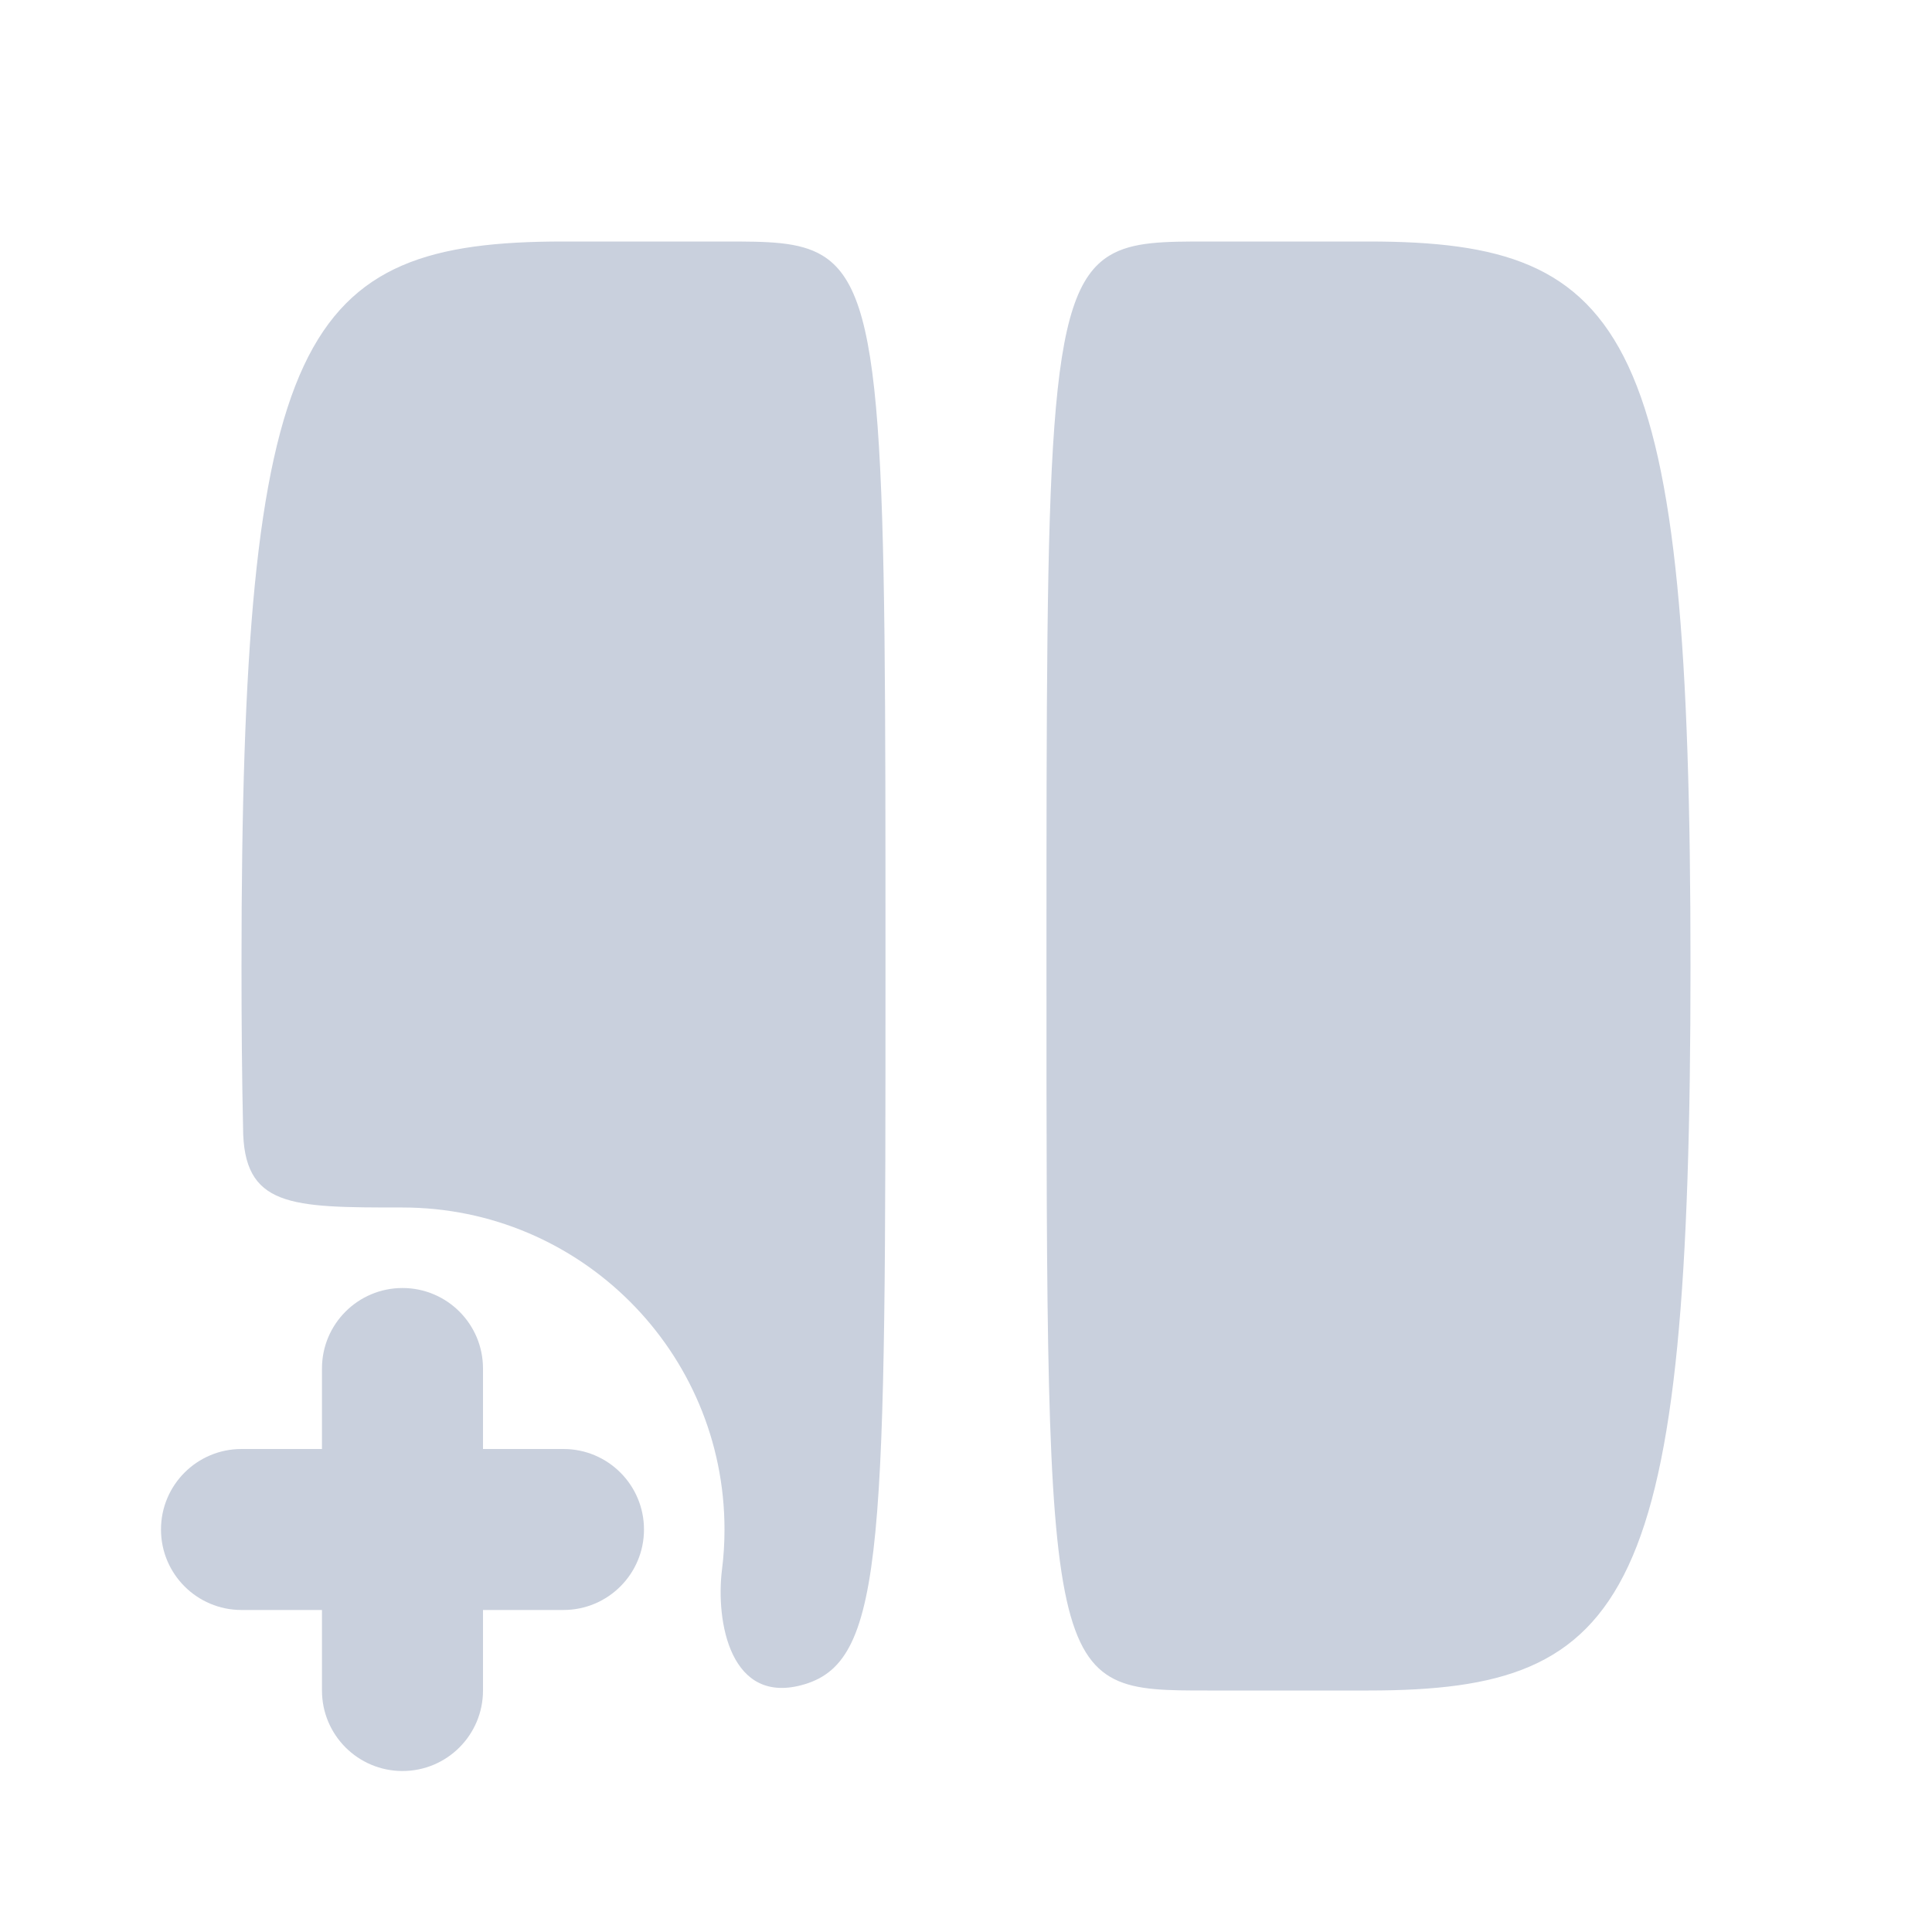
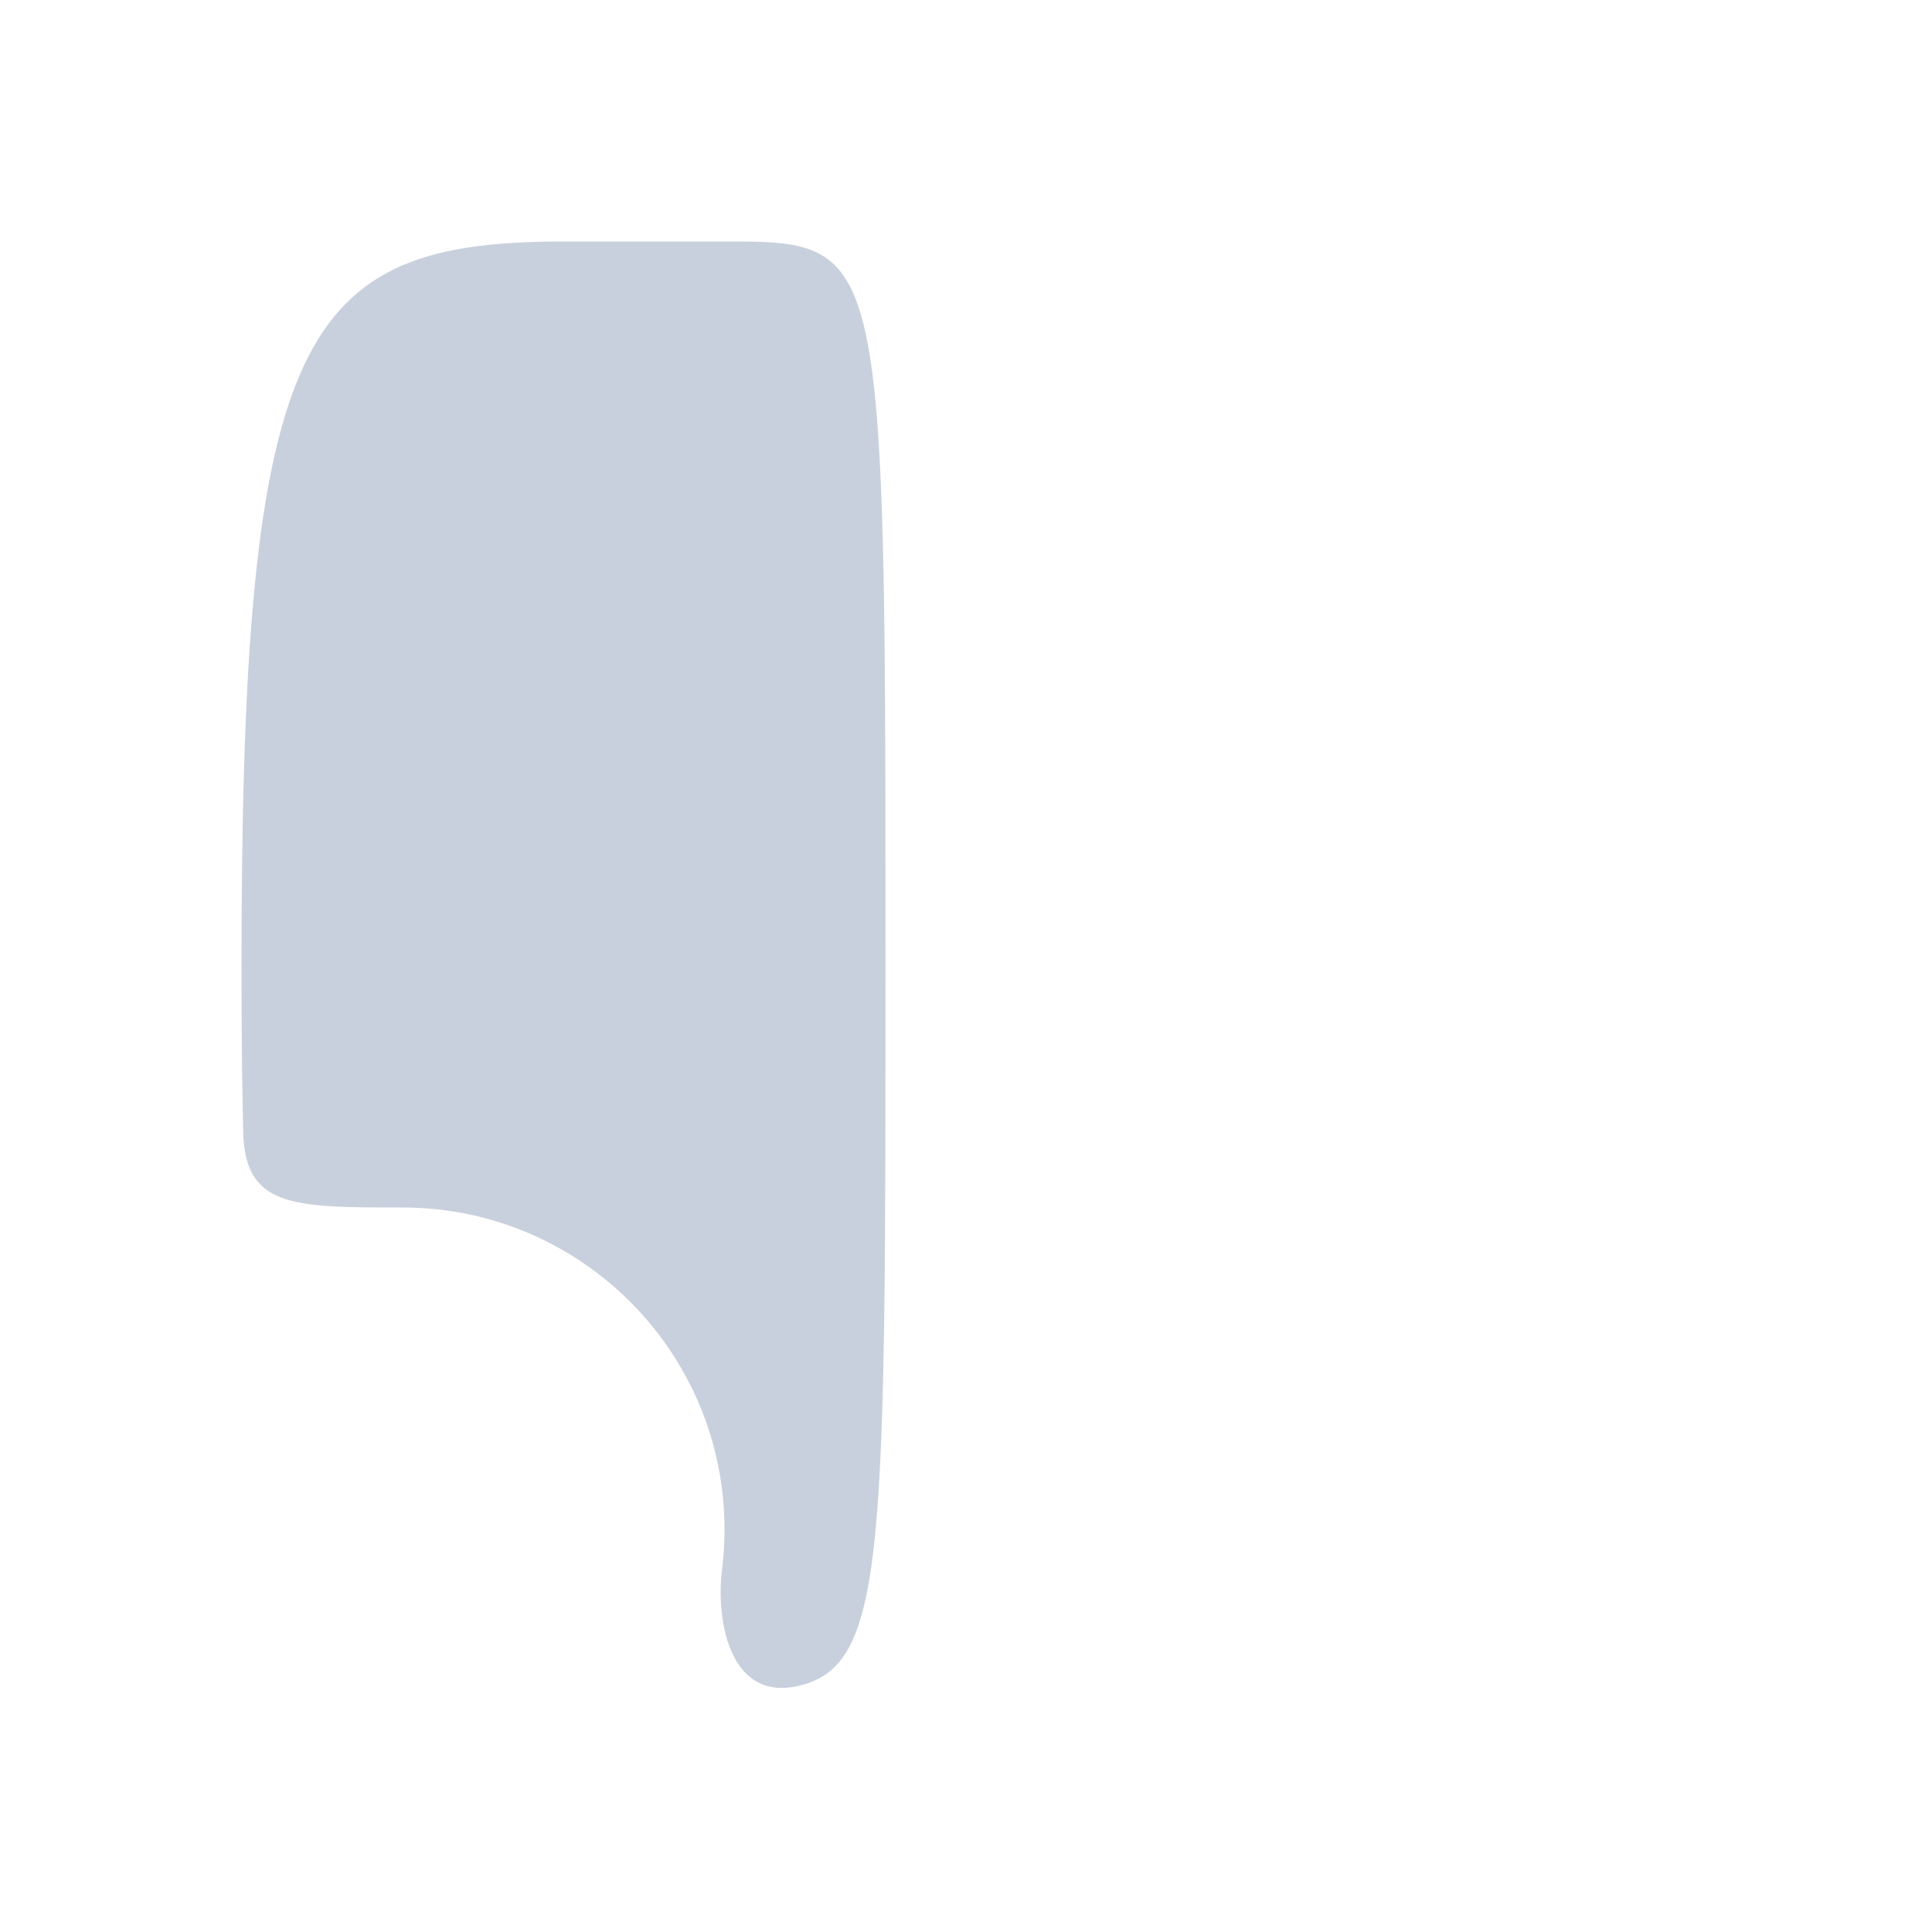
<svg xmlns="http://www.w3.org/2000/svg" width="46" height="46" viewBox="0 0 46 46" fill="none">
-   <path d="M40.25 23C40.25 7.906 38.856 5.75 32.583 5.75L28.75 5.75C27.721 5.75 26.968 5.75 26.417 6.084C24.916 6.993 24.916 10.38 24.916 23C24.916 40.25 24.916 40.25 28.75 40.25L32.583 40.25C38.856 40.25 40.25 38.094 40.25 23Z" fill="#C9D0DD" />
  <path d="M13.416 5.75C7.144 5.75 5.75 7.906 5.75 23C5.75 24.384 5.761 25.659 5.787 26.833C5.787 28.75 6.918 28.75 9.583 28.75C13.817 28.75 17.25 32.183 17.25 36.417C17.25 36.741 17.23 37.061 17.19 37.375C17.039 38.588 17.377 40.643 19.166 40.099C21.083 39.516 21.083 36.691 21.083 23C21.083 10.38 21.083 6.993 19.582 6.084C19.031 5.75 18.279 5.75 17.25 5.75L13.416 5.75Z" fill="#C9D0DD" />
-   <path d="M7.666 32.583C7.666 31.525 8.524 30.667 9.583 30.667C10.642 30.667 11.5 31.525 11.5 32.583V34.5H13.416C14.475 34.5 15.333 35.358 15.333 36.417C15.333 37.475 14.475 38.333 13.416 38.333H11.5V40.25C11.5 41.309 10.642 42.167 9.583 42.167C8.524 42.167 7.666 41.309 7.666 40.25V38.333H5.75C4.691 38.333 3.833 37.475 3.833 36.417C3.833 35.358 4.691 34.5 5.75 34.5H7.666V32.583Z" fill="#C9D0DD" />
</svg>